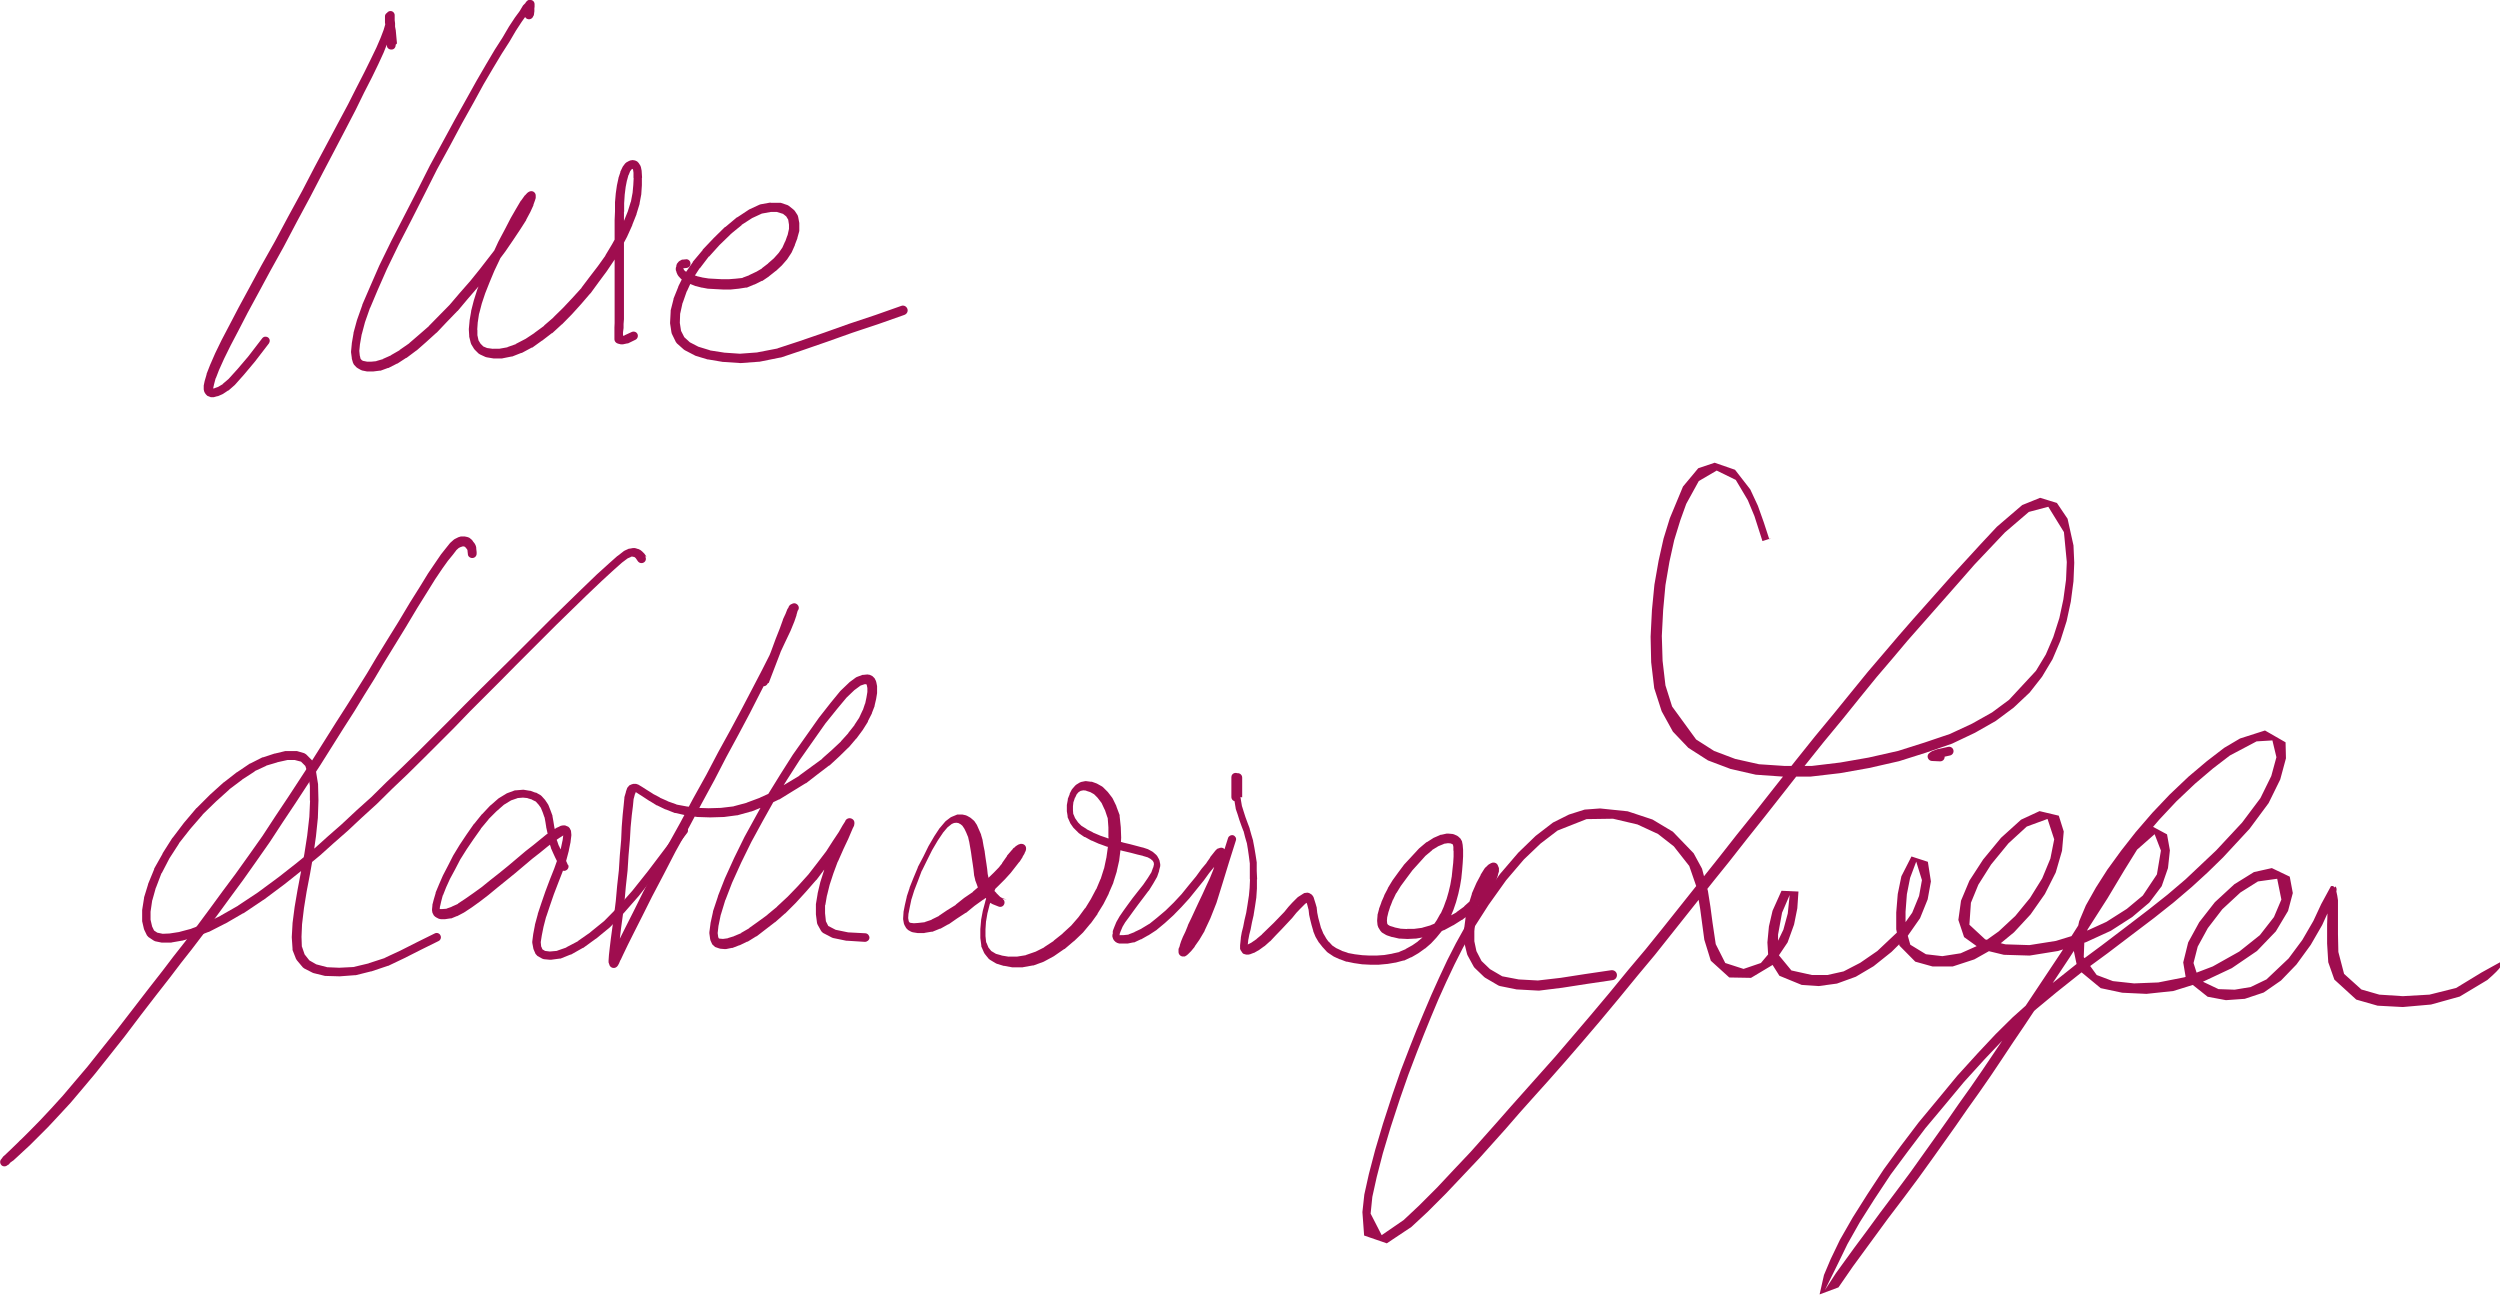
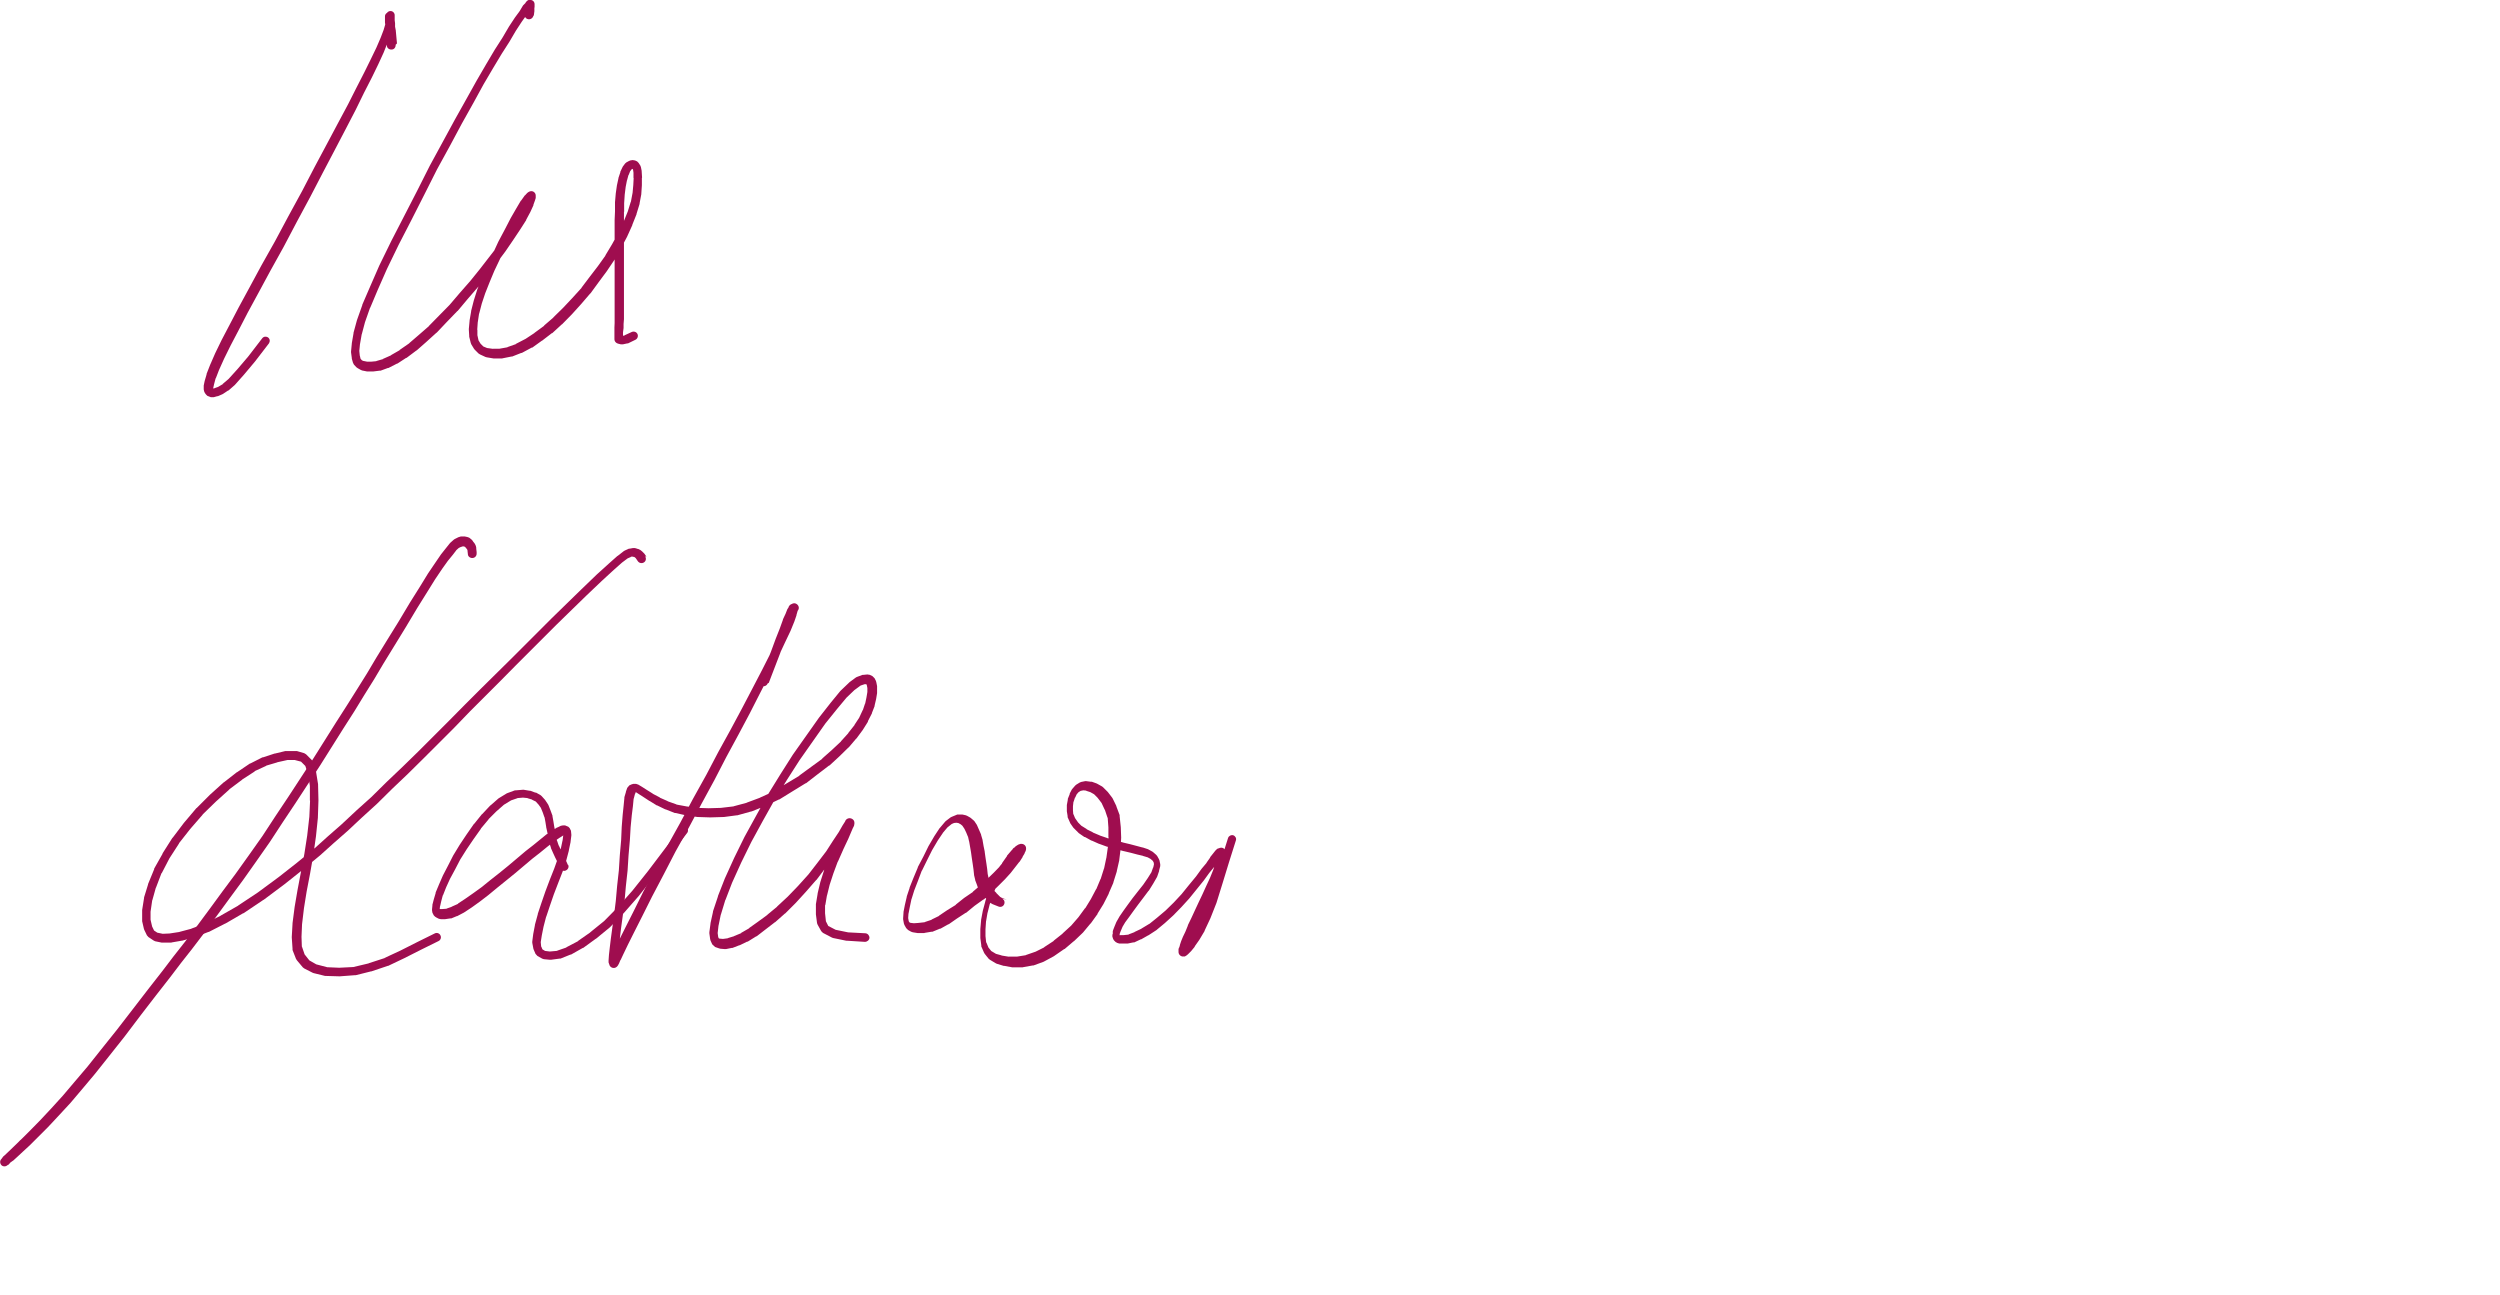
<svg xmlns="http://www.w3.org/2000/svg" id="uuid-51d14bf9-630e-4169-87d2-e45cc461295d" data-name="Ebene 2" viewBox="0 0 131.18 67.95">
  <defs>
    <style>
      .uuid-d0103eec-5097-48cc-8928-8293edc5c97e {
        fill: none;
      }

      .uuid-f4833b27-f28f-4b41-bba7-e256f2b2f2db {
        isolation: isolate;
      }

      .uuid-0d6aa15a-858c-47b7-b9bf-84a2106d275d {
        fill: #9f0d4f;
      }

      .uuid-c861a057-3f6e-4da9-ba96-e1ca900620e8 {
        clip-path: url(#uuid-f04ccefb-4a61-4a61-a275-b493d57a9f49);
      }
    </style>
    <clipPath id="uuid-f04ccefb-4a61-4a61-a275-b493d57a9f49">
      <rect class="uuid-d0103eec-5097-48cc-8928-8293edc5c97e" width="131.18" height="67.95" />
    </clipPath>
  </defs>
  <g id="uuid-7e200f8f-073d-450a-9be0-a65c46d9b1b5" data-name="Ebene 1">
    <g class="uuid-f4833b27-f28f-4b41-bba7-e256f2b2f2db">
      <g id="uuid-8e162f64-212d-400b-b4cf-1d70027b7765" data-name="Ebene 1">
        <g class="uuid-c861a057-3f6e-4da9-ba96-e1ca900620e8">
          <g>
            <path class="uuid-0d6aa15a-858c-47b7-b9bf-84a2106d275d" d="M20.83,2.28l-.04-.43h0l-.02-.22v-.02l-.04-.21v.04-.22l-.02-.16v.03-.12h0v-.09h0v-.06.02-.02c.01-.12-.08-.23-.2-.24-.12-.01-.23.08-.24.2h0v.09l.02.07v-.08l-.02.16h0l-.04.24v-.03l-.1.34h0l-.16.42h0l-.22.51h0l-.29.6h0l-.34.69h0l-.41.8h0l-.45.89h0l-.54,1.01-.58,1.09h0l-.63,1.18h0l-.66,1.27h0l-.72,1.32h0l-.7,1.31h0l-.72,1.28h0l-.61,1.13h0l-.57,1.05h0l-.47.9h0l-.43.82h0l-.34.7h0l-.27.62h0l-.18.46v.03l-.1.34h0l-.05.24v.2l.02.1.04.09.06.08.07.07.18.07h.16s.18-.05.18-.05h.03l.23-.1.04-.02.27-.18h.02l.32-.28.02-.02.48-.54h0l.57-.68h0l.73-.95c.07-.1.06-.23-.04-.31-.1-.07-.23-.06-.31.04l-.73.95h0l-.57.67h0l-.48.53.02-.02-.32.27h.02l-.27.16.05-.02-.23.08h.04l-.18.02h.05-.12l.17.08-.07-.07.05.09-.03-.09v.08l.02-.14v.06l.05-.23h0l.09-.34v.03l.17-.44h0l.27-.6h0l.34-.69h0l.43-.82h0l.46-.89h0l.57-1.05h0l.61-1.13h0l.71-1.28h0l.69-1.31h0l.71-1.32h0l.66-1.27h0l.62-1.18h0l.57-1.09h0l.53-1.02h0l.44-.9h0l.41-.8h0l.34-.7h0l.28-.61h0l.21-.53h0l.16-.44h0l.1-.35v-.04l.04-.25h0l.02-.17v-.08l-.02-.07v.05-.02c0-.12-.11-.22-.23-.21-.12,0-.22.1-.21.23h0v.03-.02.05h0v.1h0v.14l.02.16v-.03.23l.04.22v-.02.22h.01l.03.43c0,.13.12.22.25.21.13,0,.22-.12.21-.25h0" />
            <path class="uuid-0d6aa15a-858c-47b7-b9bf-84a2106d275d" d="M28.01.82l.03-.23v-.13.04-.09s.01-.03.01-.03v-.12h0v-.04C28.05.1,27.96,0,27.84,0h-.04l-.18.08-.05.07h.01l-.13.13-.02.03-.16.27h0l-.25.34h0l-.31.47h0l-.34.58h0l-.41.64h0l-.45.76h0l-.5.86h0l-.54.97-.61,1.09h0l-.63,1.16h0l-.68,1.25h0l-.66,1.31h0l-.7,1.36-.66,1.28h0l-.63,1.29h0l-.48,1.1h0l-.41.95v.02l-.28.79h0l-.18.66v.03l-.09.52v.02l-.04.41v.05l.04.3v.03l.06.21.05.1.13.14.07.05.16.09.07.03.25.05h.35l.32-.04h.05l.38-.14h.03l.45-.23h.02l.46-.3h.02l.52-.39h.01l.5-.44h0l.54-.49h.01l.52-.55h0l.57-.59h.01l.52-.62h0l.57-.66h0l.5-.63h0l.48-.63h0l.44-.59h0l.41-.6h0l.36-.54h0l.32-.5v-.02l.22-.41h0l.16-.35v-.03l.08-.22h0l.04-.13v-.13c0-.12-.1-.23-.23-.23-.04,0-.08.01-.12.03l-.05.03-.05.04-.11.12h-.01l-.2.28h-.01l-.23.39h0l-.3.52h0l-.31.6h0l-.34.64h0l-.31.67h0l-.31.64h0l-.25.62h0l-.24.59h0l-.18.57h0l-.14.55v.03l-.08.46v.02l-.04.43v.03l.02.34v.04l.08.32.03.08.14.23.04.05.2.2.08.05.28.13.07.02.36.06h.44s.04-.01.04-.01l.45-.09h.04l.48-.19h.03l.52-.28h.03l.5-.36h.01l.52-.4h.02l.5-.46h.01l.52-.53h0l.48-.53h0l.48-.56h.01l.43-.59.43-.58h0l.39-.58h0l.35-.62h0l.32-.6h0l.28-.62v-.02l.22-.55v-.02l.16-.52v-.03l.09-.48v-.02l.03-.45h0v-.38s.01-.02.01-.02l-.02-.32v-.03l-.04-.2-.03-.08-.09-.14-.08-.08-.11-.05-.13-.02-.12.02-.07.03-.13.07-.07.06-.12.16-.02.04-.11.23v.03l-.1.3v.02l-.08.37h0l-.06.42h0l-.04.46v.48h0l-.02.46h0v1.8h0v1.18h0v.36h0v.66h0v.32h0v.3h0v.29h0v.25h0v.24s-.01.23-.01.23h0s0,.22,0,.22h0v.21h0v.2c0,.1.08.19.18.22l.16.04h.1l.23-.05h.04l.39-.19c.11-.05.16-.19.11-.3-.05-.11-.18-.16-.3-.11l-.39.18h.04l-.23.04h.1l-.16-.04.18.22v-.2h0v-.2.02l.03-.23v-.23.02l.02-.25v-.27h0v-.29h0v-.3h0v-.32h0v-.66h0v-.36h0v-1.18h0v-1.8h0v-.46h.01v-.47.02l.03-.45h0l.05-.4h0l.07-.36v.02l.08-.3v.03l.09-.23-.03.05.12-.16-.06.05.12-.07-.08.03.12-.02-.13-.02.11.05-.09-.08.09.14-.03-.08.03.2v-.03.32s.01-.02.01-.02l-.02.38h0l-.04.44v-.02l-.09.48v-.03l-.16.52h0l-.22.54v-.02l-.28.61h0l-.32.58h0l-.36.6h.01l-.4.56h0l-.43.56-.43.57h.01l-.49.54h0l-.48.51h0l-.52.51h.01l-.5.43h.02l-.52.38h.01l-.5.33.03-.02-.52.27h.03l-.48.17h.04l-.45.08h.04-.39s.05.01.05.01l-.36-.05.06.02-.29-.12.08.05-.2-.2.04.05-.14-.23.03.08-.07-.32v.04-.34s-.01.03-.01.03l.03-.43v.02l.07-.47v.03l.14-.54h0l.18-.54h0l.23-.58h0l.25-.6h0l.3-.63h0l.3-.66h0l.34-.63h0l.3-.59h0l.3-.51h0l.23-.37v.02l.19-.27h-.01l.11-.11-.04.04.05-.04c.1-.07.13-.21.06-.32-.07-.1-.21-.13-.32-.06-.06.04-.1.11-.1.19v.07-.06l-.03.12h0l-.07.2v-.02l-.15.34h0l-.21.4v-.02l-.31.5h0l-.36.53h0l-.41.59h0l-.45.58h0l-.48.62h0l-.5.62h0l-.57.65h0l-.52.61h0l-.57.58-.52.53h.01l-.54.47h0l-.5.43h.01l-.52.36h.02l-.47.27h.02l-.45.2h.03l-.38.11h.05l-.32.03h.03-.27.05l-.25-.05.07.03-.16-.09.07.05-.12-.14.05.1-.05-.22v.03l-.03-.3v.05l.04-.41v.02l.09-.52v.02l.17-.64h0l.27-.77v.02l.4-.95h0l.48-1.09h0l.62-1.28h0l.66-1.28.69-1.36h0l.66-1.31h0l.68-1.24h0l.62-1.16h0l.61-1.09.53-.97h0l.5-.85h0l.45-.75h0l.41-.64h0l.34-.58h0l.3-.46h0l.25-.35h0l.16-.28-.02.03.12-.14h.01l.05-.08-.17.09h.04c.12,0,.21-.1.21-.22s-.1-.21-.22-.21-.21.1-.21.22v.04h0v.12-.05l-.02.09v.14-.03l-.04.23c-.02.12.06.24.19.26.12.02.24-.06.27-.19h0" />
-             <path class="uuid-0d6aa15a-858c-47b7-b9bf-84a2106d275d" d="M36.05,13.6l-.2.02h-.06l-.09.05-.04.02-.05.04-.09.11-.03.09v.04l-.03.09v.11l.04.11v.02l.06.13.05.07.12.13.05.04.18.11h.02l.21.12h.03l.27.11h.02l.3.08h.02l.32.06h.03l.36.02h0l.38.02h.43l.39-.04h.01l.38-.06h.06l.38-.16h.02l.38-.19h.03l.34-.23.02-.02.34-.27h.01l.3-.28.02-.02.27-.31.02-.03.21-.32.02-.04.16-.36v-.02l.13-.34v-.02l.1-.36v-.42l-.06-.32-.03-.09-.15-.23-.06-.06-.25-.2-.07-.04-.36-.12h-.51s-.04-.01-.04-.01l-.5.09-.06.02-.54.25-.03.02-.59.39h-.02l-.61.51h-.02l-.59.58h0l-.58.61v.02l-.52.62v.02l-.43.62-.02.03-.31.62v.02l-.25.62v.03l-.15.59v.06l-.03.57v.05l.07.46.02.08.21.43.06.08.36.32.06.04.52.27.04.02.63.19h.03l.77.13h.03l.88.06h.03l.95-.07h.03l1.09-.22h.03l1.13-.38h0l1.3-.45h0l1.32-.47h0l1.38-.46h0l1.36-.48c.13-.05.2-.19.15-.32-.05-.13-.19-.2-.32-.15l-1.36.48h0l-1.38.46h0l-1.32.47h0l-1.31.45h0l-1.13.37h.03l-1.09.21h.03l-.95.07h.03l-.88-.06h.03l-.77-.12h.04l-.62-.19.04.02-.52-.27.06.04-.35-.32.06.08-.22-.43.03.08-.07-.46v.05l.02-.57v.05l.13-.59v.03l.22-.63v.02l.29-.63-.02.03.41-.63v.02l.48-.63v.02l.55-.61h0l.59-.57h-.01l.6-.49h-.02l.59-.38-.03.02.54-.25-.06.02.5-.09h-.04.43-.08l.36.11-.07-.04.25.2-.06-.06.14.23-.03-.09.05.32v-.04.32-.06l-.08.36v-.03l-.12.34v-.02l-.16.36.02-.04-.22.32.02-.03-.27.3.02-.02-.31.27h.01l-.34.26h.02l-.34.2.03-.02-.38.18h.02l-.38.14h.06l-.38.04h.01l-.39.03h.02-.39.01l-.38-.02h0l-.36-.02h.03l-.32-.05h.01l-.3-.07h.02l-.27-.08h.03l-.22-.09h.01l-.18-.09.04.03-.13-.12.06.08-.06-.12h0l-.04-.09v.13l.03-.09v.04l.02-.09-.09.11.05-.03-.04.02.09-.04-.06.02.2-.02c.13-.01.22-.12.21-.25s-.12-.22-.25-.21" />
            <path class="uuid-0d6aa15a-858c-47b7-b9bf-84a2106d275d" d="M25.01,28.97l-.02-.18v.02-.07l-.02-.09-.03-.07-.04-.07-.04-.05-.05-.06.02.02-.05-.07-.05-.05-.05-.04h0l-.05-.04-.07-.03-.07-.02h-.01l-.09-.02h-.21l-.13.04-.04.02-.14.07-.05.03-.18.16-.03.03-.2.25h0l-.27.34h0l-.3.44h0l-.38.56h0l-.41.67h0l-.54.86h0l-.61,1.02h0l-.57.92h0l-.59.96h0l-.48.81h0l-.5.8h0l-.56.89h0l-.57.89h0l-.61.97-.61.97h0l-.64.98-.64.98h0l-.68,1.02h0l-.68,1.04h0l-.7.99h0l-.7.98h0l-.7.94h0l-.68.93h0l-.66.89h0l-.64.84h0l-.59.75h0l-.57.75h0l-.75.96h0l-.77,1-.88,1.14h0l-.84,1.05h0l-.7.88h0l-.68.8h0l-.61.72h0l-.6.66h0l-.57.61h0l-.51.52h0l-.43.43h0l-.37.36h0l-.28.27-.21.2H.33l-.14.13h-.01l-.08.11v.02l-.05.04c-.07.1-.05.24.05.32.1.07.24.05.32-.05H.42v-.02.03l.18-.18h0l.32-.3h0l.46-.49c.09-.09.08-.23,0-.32-.09-.08-.23-.08-.32,0l-.46.48h0l-.32.3H.28l-.18.18.03-.02h-.02c-.1.09-.13.23-.05.33.07.1.21.13.32.05q.07-.05,0,0l.04-.03h.02l.09-.1h-.01l.15-.11h.01l.22-.2h0l.29-.27h0l.38-.35h0l.43-.43h0l.52-.52h0l.57-.61h0l.61-.66h0l.61-.72h0l.68-.81h0l.7-.88h0l.84-1.06h0l.87-1.15.77-1h0l.75-.96h0l.57-.75h0l.59-.75h0l.64-.84h0l.66-.9h0l.68-.93h0l.7-.95h0l.7-.99h0l.7-1h0l.68-1.04h0l.68-1.02h0l.64-.98.64-.98h0l.61-.97.61-.97h0l.57-.89h0l.55-.9h0l.5-.8h0l.48-.81h0l.59-.96h0l.57-.93h0l.61-1.02h0l.53-.85h0l.41-.66h0l.37-.55h0l.3-.42h0l.27-.33h0l.19-.25-.03.03.18-.16-.05.04.14-.07-.04.02.12-.04h-.07.09-.04.09s-.01.01-.01.01h.07s-.07-.02-.07-.02l.05.03h0l.05.03-.06-.05.06.07.02.03.06.05-.05-.06.04.07.04.07-.02-.11v.1l.02.18c0,.13.12.22.25.21s.22-.12.21-.25h0" />
            <path class="uuid-0d6aa15a-858c-47b7-b9bf-84a2106d275d" d="M33.92,29.21l-.11-.16-.03-.03-.07-.07-.02-.02-.09-.07-.1-.05-.09-.02h.02l-.11-.03h-.12l-.16.03h-.04l-.22.1-.05.03-.32.25h-.01l-.45.4h0l-.63.57h0l-.82.79h0l-.75.73h0l-.82.8h0l-.68.68-.7.7-.75.75-.79.78-.81.8-.82.82h0l-.81.82h0l-.82.82-.82.82h0l-.82.8h0l-.82.78h0l-.8.79h0l-.79.71h0l-.77.72h0l-.73.64h0l-.7.63h0l-.93.76h0l-.93.73h0l-1.11.82h0l-1.04.69h.01l-.93.53h.01l-.86.42h.03l-.72.26h.02l-.64.17h.02l-.52.08h.03l-.45.02h.06l-.34-.07.09.04-.27-.18.08.09-.14-.29.02.06-.09-.39v.05-.5.03l.09-.62v.03l.19-.68v.02l.3-.79v.03l.41-.79h0l.51-.79h-.01l.59-.75h0l.66-.76h-.01l.7-.68h0l.71-.64h-.01l.68-.51h-.01l.68-.44h-.03l.63-.29h-.03l.61-.18h-.02l.54-.12h-.05.5-.06l.38.1-.1-.06.3.3-.05-.09.16.47v-.04l.1.68v-.03.8h.01l-.04.88v-.02l-.11.97h0l-.15.97h0l-.18.95h0l-.18.95h0l-.15.88h0l-.11.85v.02l-.04.7v.03l.04.59v.07l.18.46.05.08.31.37.08.06.43.22.05.02.61.15h.05l.7.02h.02l.8-.06h.04l.8-.2h.02l.86-.29h.02l.84-.4h0l.89-.45h0l.91-.45c.11-.05.16-.19.1-.3-.05-.11-.19-.16-.3-.1l-.91.45h0l-.89.45h0l-.84.39h.02l-.86.28h.02l-.8.19h.04l-.8.04h.02l-.7-.03h.05l-.61-.16.06.02-.42-.24.07.06-.3-.38.04.08-.16-.47v.07l-.02-.59v.03l.03-.7v.02l.1-.84h0l.14-.87h0l.18-.94h0l.17-.97h0l.14-.99h0l.1-.97v-.02l.03-.89h0l-.02-.82v-.03l-.11-.68v-.04l-.17-.46-.05-.09-.3-.3-.1-.06-.38-.11h-.61l-.54.13h-.02l-.61.2h-.03l-.63.32h-.02l-.68.46h-.01l-.68.53h-.01l-.72.65h0l-.7.7h-.01l-.66.78h0l-.59.78h-.01l-.52.82v.02l-.44.78v.03l-.32.78v.02l-.21.68v.03l-.1.63v.59l.09.39.02.06.14.29.08.09.27.18.08.04.34.07h.51s.03-.01.03-.01l.52-.09h.02l.64-.18h.02l.72-.28h.02l.86-.44h.01l.93-.54h.02l1.04-.7h.01l1.11-.83h0l.93-.74h0l.93-.77h0l.7-.63h0l.73-.64h0l.77-.72h0l.78-.71h0l.8-.79h0l.82-.78h0l.82-.81h0l.82-.82.82-.82h0l.8-.83h0l.82-.82.8-.8.78-.79.75-.75.7-.7.68-.68h0l.82-.8.75-.73h0l.82-.78h0l.62-.57h0l.44-.39h0l.32-.24-.05.03.21-.09h-.04l.16-.03h-.12l.11.03h.03l.09.03-.1-.05.09.07-.02-.02.07.07-.03-.03.11.16c.07.1.21.13.32.06.11-.07.13-.21.06-.32l.07.02Z" />
            <path class="uuid-0d6aa15a-858c-47b7-b9bf-84a2106d275d" d="M29.81,45.41l-.16-.36h0l-.11-.22h0l-.11-.23h0l-.11-.24v.02l-.09-.27v.03l-.05-.27h0l-.05-.25h0l-.05-.26h0l-.04-.25h0l-.05-.28v-.03l-.1-.27h0l-.11-.28-.02-.04-.14-.21-.02-.03-.18-.2-.06-.05-.23-.13h-.04l-.27-.1h-.04l-.3-.05h-.05l-.36.03h-.05l-.38.14-.05.02-.41.25-.03.02-.41.36h-.01l-.43.46h-.01l-.41.51h-.01l-.39.56h0l-.36.54h0l-.34.56h0l-.27.53h0l-.27.52h0l-.2.46h0l-.18.43v.03l-.1.34-.07.27v.04l-.02.2v.06l.02.12.07.14.07.07.08.05.12.06.1.02h.23l.27-.04h.05l.29-.12h.02l.36-.19.03-.02.38-.25h0l.43-.31h0l.43-.33h0l.46-.38h0l.47-.38.48-.39h0l.45-.38.45-.38h0l.41-.32h0l.38-.31h0l.32-.25h-.01l.29-.19h-.01l.23-.14h-.02l.18-.08-.1.02h.11l-.17-.07.07.07-.07-.15.02.2v-.05l-.04.32v-.02l-.09.43h0l-.15.5h0l-.2.56h0l-.23.58h0l-.23.61h0l-.21.61h0l-.19.57v.02l-.15.55v.02l-.09.47h0l-.05.39v.07l.06.32.02.05.09.21.1.11.25.14.09.03.32.03h.05l.45-.06h.05l.52-.21h.03l.62-.35h.02l.66-.48h.01l.73-.6.02-.02.73-.75h0l.77-.88h0l.82-1.04h0l.84-1.11h0l.88-1.16c.07-.09.05-.23-.04-.3s-.23-.05-.3.04l-.88,1.16-.84,1.11h0l-.82,1.03h0l-.77.87h0l-.73.74.02-.02-.73.59h.01l-.66.46h.02l-.63.33h.03l-.52.18h.05l-.45.04h.05l-.32-.04.09.03-.25-.15.1.11-.09-.22v.05l-.03-.32v.07l.06-.38h0l.09-.45h0l.14-.54v.02l.19-.57h0l.21-.61h0l.23-.6h0l.23-.59h0l.19-.58h0l.14-.53v-.02l.09-.43v-.02l.04-.32v-.05l-.02-.2-.07-.14-.07-.07-.17-.07h-.11l-.11.02-.18.09h-.02l-.23.15h-.01l-.29.2h-.01l-.32.26h0l-.38.31h0l-.41.32h0l-.45.38-.45.38h0l-.48.39h0l-.47.37-.47.38h0l-.43.31h0l-.43.3h0l-.38.25h.03l-.36.16h.02l-.29.1h.05l-.27.02h.03-.2l.1.02-.12-.05.08.05-.07-.07.07.14-.02-.12v.06l.02-.2v.04l.06-.27h0l.09-.34v.03l.17-.43h0l.2-.44h0l.27-.5.27-.52h0l.34-.54h0l.36-.53h0l.39-.55h-.01l.41-.49h-.01l.43-.43-.02.02.41-.36-.03.02.41-.25-.05.02.38-.13h-.05l.36-.03h-.05l.3.03h-.05l.27.08h-.03l.23.11-.06-.05.18.2-.02-.03.15.21-.02-.04.11.27h0l.09.26v-.03l.05.27h0l.04.25v.02l.06.27h0l.05.25h0l.05.27v.02l.09.27v.02l.11.25h0l.11.24h0l.11.22h0l.16.35c.05.12.19.17.3.11.11-.05.17-.19.11-.3" />
            <path class="uuid-0d6aa15a-858c-47b7-b9bf-84a2106d275d" d="M40.34,35.83l.58-1.51h0l.25-.68h0l.22-.53h0l.17-.47v.02l.14-.3h0l.09-.22h0l.06-.09-.02.03.04-.05c.08-.11.05-.25-.06-.33s-.25-.05-.33.06c-.03.04-.04.09-.04.14v.02h0v.07-.06l-.05.22v-.02l-.1.3h0l-.2.47h0l-.29.59h0l-.36.77h0l-.45.89h0l-.5.96-.56,1.07h0l-.59,1.1h0l-.65,1.18h0l-.63,1.2h0l-.7,1.26h0l-.66,1.24h0l-.7,1.26h0l-.63,1.2-.61,1.16h0l-.5,1.01-.45.89h0l-.32.64h0l-.23.51h0l-.14.3v.03l-.08.2.02-.04-.05.09c-.06.12-.02.26.09.33.12.07.26.02.33-.09.06-.1.03-.22-.05-.3l-.04-.03.08.17v-.09.02l.02-.29h0l.03-.35h0l.05-.5h0l.07-.59h0l.09-.66h0l.09-.74h0l.07-.79h0l.09-.82h0l.05-.79h0l.07-.8h0l.04-.69h0l.06-.62h0l.06-.48h0l.04-.42v.04l.07-.27v.02l.07-.2-.11.13.11-.05-.1.02h.14l-.12-.04.2.13h0l.25.16h0l.32.21h.01l.37.23h.02l.43.21h.02l.48.19h.04l.53.12h.01l.61.09h.03l.63.02h.01l.68-.02h.03l.68-.09h.03l.72-.2h.02l.7-.28h.01l.73-.35h.02l.68-.42h0l.7-.43h.02l.62-.48h0l.59-.45h.02l.52-.48h0l.48-.47h.01l.39-.46h.01l.34-.46h0l.27-.43v-.03l.21-.41v-.02l.14-.36v-.03l.08-.34h0l.05-.31v-.37l-.04-.2-.02-.07-.07-.14-.11-.11-.14-.07-.13-.02-.2.02h-.05l-.27.1-.07.03-.34.25-.02.02-.45.43-.02.02-.5.61h0l-.62.79h0l-.65.92h0l-.72,1.02h0l-.66,1.04h0l-.66,1.07h0l-.61,1.1h0l-.61,1.11h0l-.54,1.1h0l-.49,1.08h0l-.36.92v.02l-.26.78v.03l-.13.59v.02l-.06.45v.07l.04.29.02.08.09.2.15.14.2.07.07.02.23.02h.07l.3-.06h.04l.36-.14h.02l.39-.19h.03l.45-.28h.02l.44-.34h0l.52-.4h.01l.52-.46h.01l.55-.55h0l.53-.58h0l.55-.63h.01l.48-.64h0l.44-.61h0l.36-.57h0l.3-.46h0l.2-.35h0l.16-.23c.07-.11.04-.26-.07-.34-.11-.07-.26-.04-.34.07-.02.04-.04.08-.04.12v.05l.03-.11-.08.14v.02l-.24.53h0l-.25.53h0l-.31.68v.02l-.24.62v.02l-.2.63h0l-.14.59v.02l-.09.54v.54l.06.46.03.08.19.34.09.09.48.25.06.02.68.14h.03l.95.06c.12,0,.23-.09.24-.21,0-.12-.09-.23-.21-.24l-.95-.05h.03l-.68-.14.06.02-.48-.25.1.1-.17-.34.02.08-.05-.47v.03-.48s.01.04.01.04l.09-.53v.02l.14-.57h0l.2-.61h0l.23-.62v.02l.3-.68h0l.25-.53h0l.23-.54h0l.07-.14.02-.11v-.05c0-.14-.12-.24-.26-.23-.08,0-.15.05-.2.12l-.16.25h0l-.2.35h0l-.3.45h0l-.36.56h0l-.45.59h0l-.48.62h0l-.55.61h0l-.54.56h0l-.56.52h.01l-.52.43h.01l-.52.38h0l-.45.32h.02l-.45.26h.03l-.39.16h.02l-.36.11h.04l-.3.04h.06l-.23-.02.07.02-.2-.07.15.14-.09-.2.02.08-.04-.29v.07l.05-.45v.02l.12-.59v.02l.24-.79v.02l.35-.91h0l.48-1.06h0l.53-1.08h0l.6-1.1h0l.61-1.09h0l.66-1.07h0l.66-1.03h0l.71-1.01.64-.91h0l.62-.77h0l.5-.6-.02.02.45-.43-.02.02.34-.25-.07.03.27-.09h-.05.2l-.13-.03.14.07-.11-.11.07.14-.02-.07.04.2v-.04.29-.04l-.05.3h0l-.07.33v-.03l-.12.36v-.02l-.19.41.02-.03-.27.41h.01l-.34.43h.01l-.39.43h.01l-.48.45h0l-.52.46h.02l-.59.43h0l-.63.46h.02l-.7.42h0l-.68.41h.02l-.73.33h.01l-.7.26h.02l-.71.19h.03l-.68.08h.03l-.68.02h.01l-.62-.02h.03l-.61-.08h.01l-.54-.1h.04l-.48-.17h.02l-.43-.19h.02l-.38-.2h.01l-.32-.2h0l-.25-.16-.2-.12-.12-.04h-.14l-.1.03-.11.05-.11.13-.07.2v.02l-.08.27v.04l-.04.41h0l-.05.48h0l-.05.63h0l-.03.69h0l-.07.8h0l-.05.79h0l-.09.81h0l-.07.79h0l-.09.73h0l-.09.66h0l-.08.59h0l-.06.5h0l-.04.36h0l-.02.29h0v.1l.06.17.03.04c.09.1.24.11.34.02.02-.01.03-.03.04-.05l.06-.09.02-.04.08-.19v.02l.14-.3h0l.24-.5h0l.32-.64h0l.45-.89h0l.5-1h0l.61-1.16h0l.62-1.2h0l.7-1.26h0l.66-1.24h0l.69-1.27h0l.62-1.2h0l.64-1.18h0l.59-1.11h0l.55-1.08h0l.5-.97h0l.44-.9h0l.36-.77h0l.29-.61h0l.2-.49h0l.11-.32v-.02l.06-.21v-.13h0c0-.14-.1-.25-.23-.25-.08,0-.16.04-.21.11l-.03.05v.02l-.07.11h0l-.09.23h0l-.14.3v.02l-.17.47h0l-.21.53h0l-.25.68h0l-.6,1.49c-.05.12.01.25.13.3s.25-.01.3-.13" />
            <path class="uuid-0d6aa15a-858c-47b7-b9bf-84a2106d275d" d="M52.82,47.21l-.3-.12.04.02-.11-.07.04.03-.11-.11h0l-.11-.11h.01l-.11-.11.02.03-.09-.14h0l-.11-.17.03.05-.07-.2h0l-.07-.21v.02l-.05-.25v.02l-.03-.29h0l-.04-.28h0l-.05-.33h0l-.04-.29v-.02l-.06-.29-.05-.29v-.02l-.08-.27v-.02l-.1-.23h0l-.11-.25-.02-.04-.12-.18-.04-.04-.14-.12-.04-.03-.16-.09-.07-.03-.18-.04h-.27s-.07.03-.07.03l-.22.09-.06.03-.25.19-.04.04-.27.32-.02.02-.27.41h0l-.31.53h0l-.27.55h0l-.29.55v.02l-.23.55h0l-.2.5v.02l-.15.45v.02l-.1.43h0l-.07.36v.03l-.02.3v.06l.04.22.03.08.09.16.1.1.16.09.09.03.25.04h.35s.02-.01.02-.01l.36-.06h.05l.39-.16h.03l.41-.23h.02l.43-.3h0l.46-.3h.02l.45-.37h0l.46-.33h.02l.41-.37h0l.36-.35h0l.34-.34h0l.3-.33h0l.25-.32h0l.21-.27h.01l.16-.25v-.02l.1-.16v-.02l.06-.12.02-.09v-.05c0-.13-.11-.23-.24-.23h-.05l-.12.04-.11.07-.04.03-.18.18-.02.02-.24.28v.02l-.26.37v.02l-.26.46h0l-.23.49v.02l-.21.5h0l-.18.51v.02l-.13.48h0l-.09.48v.03l-.04.45v.47l.05.38v.06l.14.32.04.07.2.25.07.06.3.18.06.03.36.11h.03l.43.08h.53s.04-.01.04-.01l.5-.09h.04l.52-.19.04-.02.5-.27.03-.02.52-.36h.02l.48-.41h.01l.46-.44.02-.02.39-.47h.01l.36-.5v-.02l.31-.5h0l.28-.55v-.02l.24-.55v-.02l.18-.57v-.02l.13-.57v-.02l.07-.57h0l.03-.59v-.02l-.02-.54h0l-.06-.57v-.06l-.17-.45v-.02l-.19-.39-.03-.05-.23-.3-.02-.02-.23-.23-.05-.04-.25-.14-.04-.02-.25-.09h-.06l-.23-.03h-.06l-.2.04-.08.03-.18.11-.06.05-.14.16-.04.05-.11.21v.03l-.1.25v.05l-.05.27v.33l.04.25v.06l.12.27.02.05.16.23.03.03.23.23.03.03.29.2h.03l.34.19h.02l.38.17h.01l.41.15h.02l.41.11h0l.43.12h.01l.38.09h0l.34.09h0l.3.07h-.02l.27.08-.04-.02.2.11-.04-.03.16.14-.05-.07.09.16-.02-.07.03.2v-.1l-.05.23v-.03l-.1.28.02-.04-.2.32h0l-.24.35h0l-.27.34h0l-.29.37h0l-.25.34h0l-.23.32h0l-.2.29h0l-.16.28-.02.04-.09.22h0l-.07.18-.02.07v.14l-.02.03v.11l.04.12.04.07.09.09.09.05.1.03h.2s.23,0,.23,0h.02l.29-.06h.05l.34-.16h.02l.37-.21h.01l.43-.28.02-.02.41-.34h0l.44-.4h0l.43-.44h0l.41-.45h0l.38-.47.38-.47h0l.29-.4h0l.27-.33h.01l.18-.28v.02l.15-.2h0l.11-.12h-.01l.07-.06c.08-.08.08-.22,0-.3s-.22-.08-.3,0-.08.2-.01.29l.03.04-.05-.15v.09-.03l-.04.21h0l-.08.31v-.02l-.12.37h0l-.17.42h0l-.2.43-.2.44h0l-.2.42-.2.43h0l-.18.39h0l-.18.37v.02l-.13.32h0l-.13.27h0l-.09.22h0l-.07.21v.02l-.04.13v-.03l-.03.09v.17c.01.14.14.24.27.22h.06l.1-.06.07-.06h0l.14-.14.02-.02.19-.23v-.02l.24-.34h0l.28-.47v-.02l.3-.64h0l.32-.81h0l.32-1.03h0l.34-1.11h0l.36-1.14c.04-.11-.03-.23-.14-.27-.11-.03-.23.03-.27.14l-.36,1.14h0l-.34,1.11h0l-.32,1.02h0l-.32.79h0l-.29.64v-.03l-.27.46h0l-.24.33v-.02l-.19.23.03-.03-.15.12.02-.02-.08.05.19-.03h-.02l.18.26v-.05.07s.03-.09.03-.09v-.02l.05-.12h0l.07-.18h0l.09-.2h0l.12-.28h0l.12-.33v.02l.17-.38h0l.18-.4.19-.43.19-.43h0l.19-.45.19-.45h0l.15-.44h0l.12-.39v-.02l.07-.32h0l.03-.23v-.13l-.07-.15-.04-.03c-.08-.07-.21-.07-.29.01l-.07.07h0l-.11.14h0l-.16.2v.02l-.19.27h.01l-.27.32h0l-.29.4h0l-.38.46-.38.47h0l-.41.44h0l-.43.42h0l-.45.38h0l-.41.33.02-.02-.43.26h.01l-.38.18h.02l-.34.13h.05l-.29.03h.03-.23s.05.01.05.01l-.16-.02.1.04-.09-.06.09.11-.03-.07.02.11v-.11.03l.02-.14-.02.06.07-.18h0l.09-.21-.02.03.16-.27h0l.2-.27h0l.23-.32h0l.25-.34h0l.28-.37h0l.27-.36h.01l.23-.37h0l.19-.33.02-.04.1-.29v-.03l.06-.23v-.1l-.04-.2-.03-.07-.09-.16-.05-.06-.16-.14-.04-.03-.2-.11-.04-.02-.27-.09h-.02l-.3-.08h0l-.34-.09h0l-.38-.09h.01l-.43-.12h0l-.41-.11h.02l-.41-.14h.01l-.38-.16h.02l-.34-.17h.02l-.29-.18.03.03-.23-.23.03.03-.16-.23.02.05-.11-.27v.06l-.02-.25v.03-.27.03l.03-.27v.05l.08-.25v.03l.1-.22-.03.05.14-.16-.06.05.18-.11-.08.03.2-.04h-.06l.23.02h-.06l.25.08-.04-.02.25.14-.05-.04.23.23-.02-.02.23.3-.03-.05.18.39v-.02l.15.45v-.06l.04.55h0v.52s.01-.02.01-.02l-.04.57v-.02l-.08.57v-.02l-.12.57v-.02l-.18.57v-.02l-.23.55v-.02l-.28.53h0l-.3.49v-.02l-.35.48h0l-.39.45.02-.02-.47.43h.01l-.48.38h.02l-.52.34h.02l-.5.25.04-.02-.52.18h.04l-.5.08h.04-.48s.05.01.05.01l-.43-.07h.03l-.36-.1.06.02-.3-.18.07.06-.2-.25.04.07-.13-.32v.06l-.04-.38v.04-.41.02l.03-.45v.03l.08-.47v.02l.12-.48v.02l.17-.5h0l.19-.49v.02l.22-.48h0l.25-.46v.02l.24-.38v.02l.22-.29-.02.02.18-.18-.03.03.11-.07-.13.04h.05l-.23-.24v.05l.02-.09-.05.12v-.02l-.08.16v-.02l-.15.23h.01l-.22.25h0l-.25.3h.01l-.3.31h0l-.34.33h0l-.36.33h0l-.41.35h.02l-.47.32h0l-.45.36h.02l-.47.29h0l-.43.29h.02l-.41.2h.03l-.39.13h.05l-.36.04h.02l-.3.02h.05l-.25-.03.09.03-.16-.09.1.1-.09-.16.03.08-.04-.22v.06l.02-.3v.03l.07-.36h0l.09-.43v.02l.14-.45h0l.19-.49h0l.21-.56v.02l.27-.55h0l.27-.54h0l.3-.51h0l.27-.4-.02.02.27-.32-.03.03.25-.2-.06.03.21-.09-.07.02.2-.02h-.07l.18.03-.07-.02.16.09-.04-.03.14.12-.04-.04.12.18-.02-.04.11.23h0l.09.22v-.02l.06.27v-.02l.05.29h0l.05.29h0l.04.29h0l.05.33h0l.04.28h0l.03.28v.02l.06.25v.02l.08.21h0l.07.2.03.05.11.16h0l.09.14.02.03.11.12h.01l.11.12h0l.11.11.03.03.11.07.04.02.3.12c.12.05.25,0,.3-.12s0-.25-.12-.3" />
-             <path class="uuid-0d6aa15a-858c-47b7-b9bf-84a2106d275d" d="M65.18,41.84v-.41h0v-.34h0v-.14h0v-.1h0v-.05c0-.13-.11-.23-.23-.23-.13,0-.23.11-.23.23,0,.02,0,.05.01.07v.02-.07.07h0v.2h0v.2h0v.27h0l.02.28h0l.04.28h0l.05.3v.02l.1.29.09.29h0l.11.31h0l.11.29v-.02l.08.32h0l.09.31v-.02l.06.36h0l.05.35h0l.05.39v-.03.43h0v.44s.01-.02.01-.02l-.02.46h0l-.04.44v-.02l-.07.46h0l-.07.43h0l-.09.38h0l-.07.36h0l-.07.27h0l-.05.28v.03l-.02.2-.02.18v.19l.03.07.1.15.05.04.14.04h.12l.09-.02.18-.07h.02l.21-.12.04-.02.29-.21h.01l.29-.26h.01l.3-.32.3-.31h0l.29-.31.27-.29h0l.21-.26h0l.2-.21h0l.14-.14.14-.14-.04.03.11-.07h0l.11-.07-.03.02.07-.03-.16.02.09.02-.13-.07.05.06-.06-.09.05.14v-.02l.05.18h0l.05.2v-.03l.03.27v.02l.06.27h0l.07.28h0l.09.31v.02l.11.27.02.04.16.27.02.02.18.23.02.02.21.23.05.04.27.18.03.02.3.14h.02l.34.13h.04l.38.08h.01l.41.06h.02l.39.02h.46l.43-.04h.02l.41-.07h.02l.41-.11h.04l.36-.17h.02l.36-.21.03-.02.32-.23h.01l.3-.26.02-.02.27-.29h0l.27-.33.02-.02.21-.32h0l.21-.37.02-.03.16-.38h0l.14-.41h0l.12-.44h0l.09-.41h0l.07-.42v-.02l.04-.39h0l.03-.37h0l.02-.35h0v-.35l-.02-.23v-.02l-.04-.2-.08-.14-.12-.11-.06-.04-.16-.07-.08-.02-.23-.02h-.07l-.27.06h-.04l-.32.14-.05.02-.36.23h-.02l-.38.32-.03.03-.36.39-.38.41-.02.02-.32.43h0l-.29.4h0l-.25.41v.02l-.19.36v.02l-.15.34v.02l-.12.32v.02l-.08.3v.04l-.02.25v.04l.02.21.04.12.11.18.08.09.2.12.06.03.27.09h.03l.34.08h.04l.39.02h.02l.41-.02h.03l.46-.08h.04l.46-.15h.03l.46-.21h.02l.48-.26h.01l.44-.28h.02l.43-.34h.02l.36-.34.02-.02.32-.36h.01l.27-.35.02-.03.2-.34v-.02l.14-.29h0l.09-.26v-.03l.05-.16v-.18l-.07-.17-.03-.04c-.08-.09-.21-.1-.31-.05l-.09.05-.05.03-.17.16-.04.05-.2.32v.02l-.22.41h0l-.24.55v.03l-.18.57h0l-.15.64v.03l-.08.62v.05l.02.63v.05l.14.57.03.07.31.57.05.07.5.48.05.04.7.41.08.03.89.18h.04l1.09.06h.04l1.21-.15h0l1.29-.2h0l1.36-.2c.14-.02.24-.15.22-.3-.02-.14-.15-.24-.3-.22l-1.36.2h0l-1.29.2h0l-1.21.14h.04l-1.09-.06h.04l-.89-.17.08.03-.7-.41.05.04-.5-.48.05.07-.3-.58.02.07-.12-.57v.05-.62.04l.06-.62v.03l.13-.63h0l.16-.56v.03l.22-.54h0l.19-.41v.03l.18-.32-.03.05.16-.16-.05.04.09-.05-.3-.03.04.03-.08-.18v.12-.05l-.03.16v-.03l-.08.25v-.02l-.12.29v-.02l-.18.34.02-.03-.27.34h.01l-.32.34.02-.02-.36.32h.02l-.43.31h.02l-.45.25h.01l-.48.24h.02l-.47.19h.02l-.46.13h.04l-.46.06h.03-.41s.02.01.02.01l-.39-.02h.04l-.34-.07h.03l-.27-.08.06.03-.2-.12.09.09-.11-.18.04.11-.02-.22v.04l.02-.25v.04l.07-.3v.02l.1-.32v.02l.13-.34v.02l.17-.36v.02l.24-.39h0l.28-.38h0l.32-.43-.02.02.37-.41h0l.36-.4-.03.03.37-.31h-.02l.36-.22-.04.02.32-.13h-.04l.27-.04h-.07l.23.02-.08-.02.16.07-.06-.04.12.11-.08-.14.04.2v-.02.23s.01-.02.01-.02v.32h0s-.02.33-.02.33h0l-.04.36h0l-.04.39v-.02l-.07.41h0l-.09.38h0l-.12.42v-.02l-.14.39h0l-.16.36v-.03l-.2.36h0l-.21.31v-.02l-.25.32h.01l-.27.28.02-.02-.3.25h.01l-.32.22.03-.02-.36.2h.02l-.36.15h.04l-.41.09h.02l-.41.07h.02l-.43.03h.02-.43.01l-.39-.02h.02l-.41-.05h.01l-.38-.07h.04l-.34-.11h.02l-.3-.14.03.02-.27-.18.05.04-.21-.23v.02l-.16-.23.02.02-.16-.27.02.03-.11-.27v.02l-.08-.3h0l-.07-.26h0l-.05-.25v.02l-.03-.27v-.03l-.06-.21h0l-.06-.19h0l-.05-.16-.06-.09-.05-.05-.12-.07-.09-.02-.16.02-.07.04-.03.02-.11.07h0l-.11.07-.04.03-.14.14-.14.14h0l-.2.22h0l-.21.26h0l-.27.28h0l-.29.3h0l-.31.3-.31.3h.01l-.29.24h.01l-.29.2.04-.02-.22.11h.02l-.18.06.09-.02h-.12l.14.04-.05-.04.11.15-.02-.07v.06-.11.03l.02-.18h0l.02-.2v.03l.05-.27h0l.07-.27h0l.07-.37h0l.09-.39v-.02l.07-.43h0l.07-.47v-.02l.03-.45h0v-.47s.01-.02.01-.02l-.02-.43h0v-.45l-.06-.39h0l-.06-.36h0l-.07-.37v-.02l-.09-.3h0l-.09-.32v-.02l-.11-.29h0l-.11-.3h0l-.09-.28-.09-.29v.02l-.05-.29h0l-.04-.26h0l-.02-.25v.02-.27h0v-.2h0v-.2h0v-.07.07s-.01-.02-.01-.02c.05-.12-.02-.25-.14-.29-.12-.04-.25.02-.29.14,0,.02-.01.05-.01.07v.05h0v.09h0v.15h0v.34h0v.41c0,.13.1.23.23.23s.23-.1.23-.23" />
-             <path class="uuid-0d6aa15a-858c-47b7-b9bf-84a2106d275d" d="M92.84,28.3l-.29-.89-.31-.87-.4-.86-.8-1.03-1.07-.37-.86.29-.8.96-.69,1.66-.33,1.07-.26,1.16-.22,1.26-.13,1.34-.07,1.39.03,1.34.16,1.36.39,1.21.59,1.07.81.85,1.03.66,1.19.45,1.32.3,1.42.1h1.45l1.55-.18,1.52-.27,1.58-.36,1.42-.45,1.36-.47,1.2-.57,1.09-.62.94-.7.84-.79.65-.83.55-.92.41-.96.33-1.04.22-1.02.14-1.07.04-.97-.04-.91-.31-1.4-.56-.83-.88-.27-.94.38-1.33,1.14-.85.91-1.54,1.68-1.27,1.43-.73.82-.75.86-.81.95-.82.96-.88,1.08-.91,1.12-1,1.21-1,1.25-1.06,1.34-1.07,1.36-.95,1.18-.91,1.16-3,3.77-.88,1.09-.91,1.08-1,1.22-1,1.19-.93,1.09-.89,1.04-2.37,2.66-.72.82-1.37,1.54-.87.92-.87.93-.96.96-.81.76-1.15.79-.58-1.13.09-.88.23-1.04.32-1.24.41-1.37.5-1.53.43-1.23.46-1.21.36-.91.37-.91.39-.93.41-.91.43-.91.44-.87.64-1.15.71-1.11.92-1.29.93-1.09.88-.84.89-.68,1.52-.6,1.39-.02,1.28.3,1.08.5.83.65.81,1.03.37,1.07.2,1.16.11.82.11.82.34,1.1.97.88,1.14.02,1.12-.67.8-1.19.34-.94.17-.85.06-.88-.89-.04-.47,1.05-.19.82-.08.84.05.83.58.92,1.17.48.89.06.96-.13.99-.36.93-.55.94-.75.85-.84.65-.93.4-.99.17-.94-.16-1.03-.86-.28-.53,1.04-.19.93-.08.97v.88l.17.86.83.84.9.25h1.07l1.13-.37,1.12-.63.96-.79.87-.94.75-1.07.57-1.13.33-1.14.09-1.01-.26-.83-1.01-.24-.97.45-1.05.95-.94,1.14-.72,1.11-.44,1.05-.14,1.01.3.9.89.64,1.2.29,1.35.04,1.49-.24,1.46-.46,1.31-.6,1.12-.72.9-.76.65-.86.33-.95.1-.93-.15-.84-.93-.5-.81.61-.61.92-.77,1.3-1.03,1.65-.66,1.04-.75,1.18-2.41,3.62-1.73,2.57-.6.87-.62.87-.61.88-.61.86-1.34,1.88-.73.98-.87,1.16-.71.97-.61.82-.97,1.34-.58.89.7-1.42.48-.99.65-1.15.76-1.2.86-1.3.89-1.2.93-1.23.98-1.17,1.04-1.25,1.08-1.19.93-.98.87-.85.94-.83,1.05-.87,1.32-1.05,1.35-.99,1.25-.95,1.2-.91,1.02-.81.95-.81.83-.76.81-.79,1.39-1.5,1-1.35.61-1.24.3-1.11-.02-.84-1.08-.62-1.31.42-.83.49-.91.7-.96.81-.99.94-.92.97-.87,1.01-.76.97-.72.99-.6.94-.53.94-.35.83-.31,1.42.23,1.09,1.21,1,1.13.24,1.27.06,1.41-.15,1.54-.48,1.53-.72,1.32-.9.99-1.03.64-1.07.25-.94-.16-.86-.94-.45-.94.21-1.03.64-1.02.94-.82,1.05-.58,1.06-.26,1.05.15.9,1.13.9.96.18.99-.07.99-.33.91-.63.81-.84.75-1.03.6-1.04.42-.92c.41-.88.38-1.03.26-1.11l-.39,1.09-.03.92v.99l.06.98.32.91,1.15,1.05,1.12.32,1.32.07,1.48-.13,1.51-.42,1.45-.87c.81-.7.82-.86.72-.96l-1.03.57-1.33.81-1.4.35-1.4.08-1.23-.08-.94-.27-.91-.82-.3-1.15-.02-.93v-1.78c-.09-.72-.23-.79-.37-.74l-.51.94-.41.88-.58,1-.72.97-1.16,1.1-.83.4-.84.14-.85-.03-1.03-.49-.28-.88.22-.86.53-.97.76-.99.95-.88.92-.58,1.01-.14.22,1.09-.39.92-.74.95-1.08.86-1.39.78-1.49.57-1.37.27-1.27.05-1.11-.12-.85-.32-.68-.94.04-1.03.55-1.44.5-.9.58-.92.7-.97.74-.96.85-.99.9-.96.97-.92.94-.8.9-.69,1.4-.74.83-.05.21.88-.27.99-.57,1.16-.96,1.28-1.36,1.46-1.61,1.52-.94.8-1.01.8-1.19.91-1.25.95-1.35,1-1.33,1.06-1.06.88-.95.85-.88.87-.93.99-1.09,1.2-1.04,1.26-.98,1.18-.94,1.24-.89,1.22-.86,1.31-.77,1.22-.67,1.17-.49,1.02-.35.83-.23,1.02.99-.37.76-1.1,1.12-1.53.71-.97.88-1.16.73-.98.77-1.07,1.18-1.66.61-.88.62-.87.61-.88.59-.88.57-.86.57-.84,2.41-3.63,1.99-3.11.88-1.47.67-1.08.92-.81.33.86-.21,1.25-.74,1.11-.84.7-1.07.68-1.25.57-1.4.43-1.39.22-1.26-.04-1.06-.26-.83-.77.08-1.15.39-.95.67-1.06.91-1.11.96-.88,1.09-.4.35,1.07-.2,1.01-.43,1.04-.64,1.03-.77.94-.87.81-.97.69-1.03.46-.96.15-.86-.1-.82-.5-.25-.89v-.84l.07-.92.17-.86.32-.85.3.97-.15.83-.36.88-.6.85-1.23,1.16-.9.62-.87.45-.85.19h-.81l-1.08-.24-.7-.85v-1.03l.21-1.15.4-.93-.1.97-.23.85-.39.81-.79.94-.91.31-.96-.31-.5-.99-.17-1.14-.11-.83-.13-.82-.31-1.17-.44-.81-1.09-1.13-1.07-.64-1.3-.43-1.45-.15-.81.06-.82.26-.84.42-.91.7-.91.88-.96,1.12-.94,1.32-.72,1.14-.65,1.17-.45.88-.43.92-.41.91-.4.94-.38.91-.36.91-.47,1.22-.43,1.24-.5,1.54-.41,1.38-.33,1.26-.24,1.08-.1.92.09,1.23,1.19.41,1.29-.86.84-.78.97-.97.88-.93.88-.93,1.38-1.54.72-.83.75-.84.8-.89.82-.93.9-1.04.93-1.09,1-1.2,1-1.22.91-1.09,3.13-3.94.75-.93.91-1.16.94-1.18,1.07-1.36,1.05-1.34,1-1.25,1-1.21.91-1.13.87-1.07.82-.96.8-.95,2.74-3.11.77-.88,1.6-1.69,1.26-1.08,1.02-.27.82,1.33.15,1.57-.04.93-.14,1.03-.21.98-.32,1-.39.91-.52.86-1.41,1.52-.89.66-1.05.59-1.16.54-1.33.45-1.39.44-1.55.35-1.49.26-1.5.18h-1.4l-1.36-.09-1.25-.28-1.11-.42-.94-.6-1.26-1.73-.35-1.11-.15-1.29-.04-1.3.07-1.36.12-1.31.21-1.23.25-1.13.32-1.04.31-.86.66-1.2.94-.55,1,.49.63,1.06.35.84.42,1.31.44-.14-.08.05Z" />
-             <path class="uuid-0d6aa15a-858c-47b7-b9bf-84a2106d275d" d="M101.82,39.49l-.43-.02c-.13,0-.23.09-.24.22,0,.13.09.23.22.24.06,0,.11-.02.15-.05l.09-.07-.07.04.27-.09h-.02l.54-.12c.12-.03.2-.15.17-.28-.03-.12-.15-.2-.28-.17l-.54.12h-.02l-.27.1-.07.04-.09.07c-.1.08-.11.22-.03.32.04.05.1.08.17.09l.43.02c.13,0,.23-.09.24-.22,0-.12-.09-.23-.22-.24h0Z" />
          </g>
        </g>
      </g>
    </g>
  </g>
</svg>